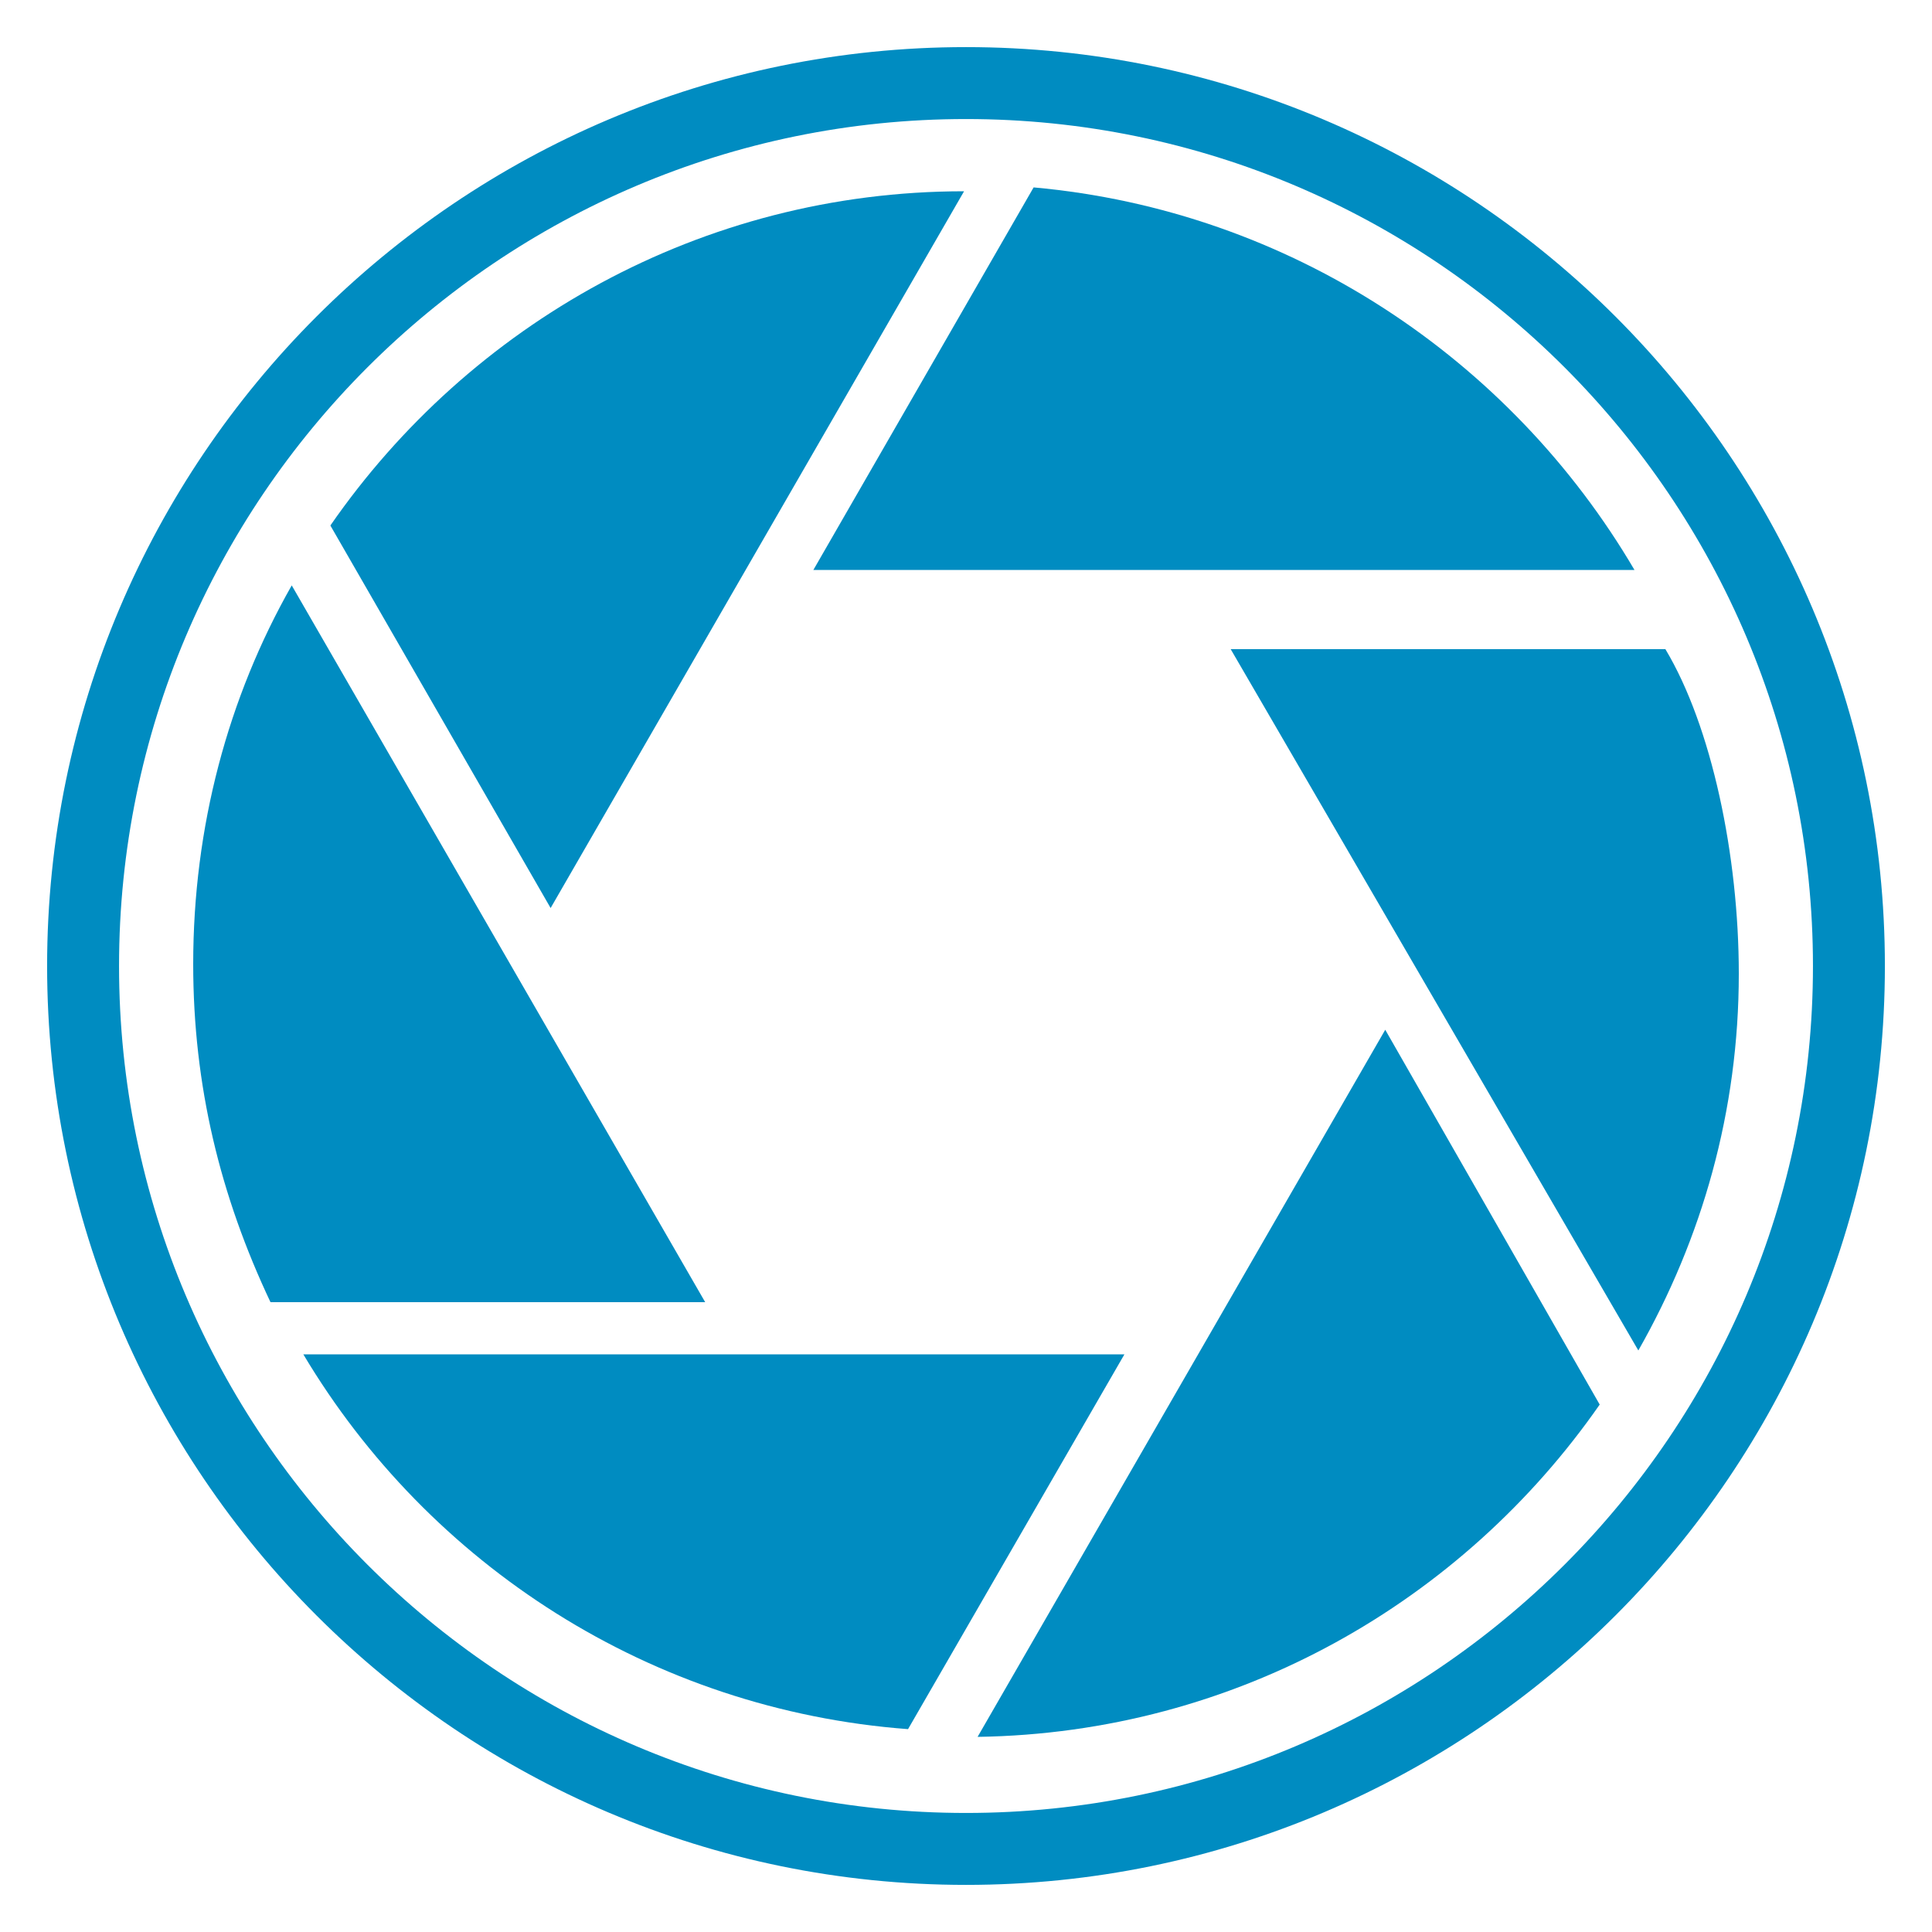
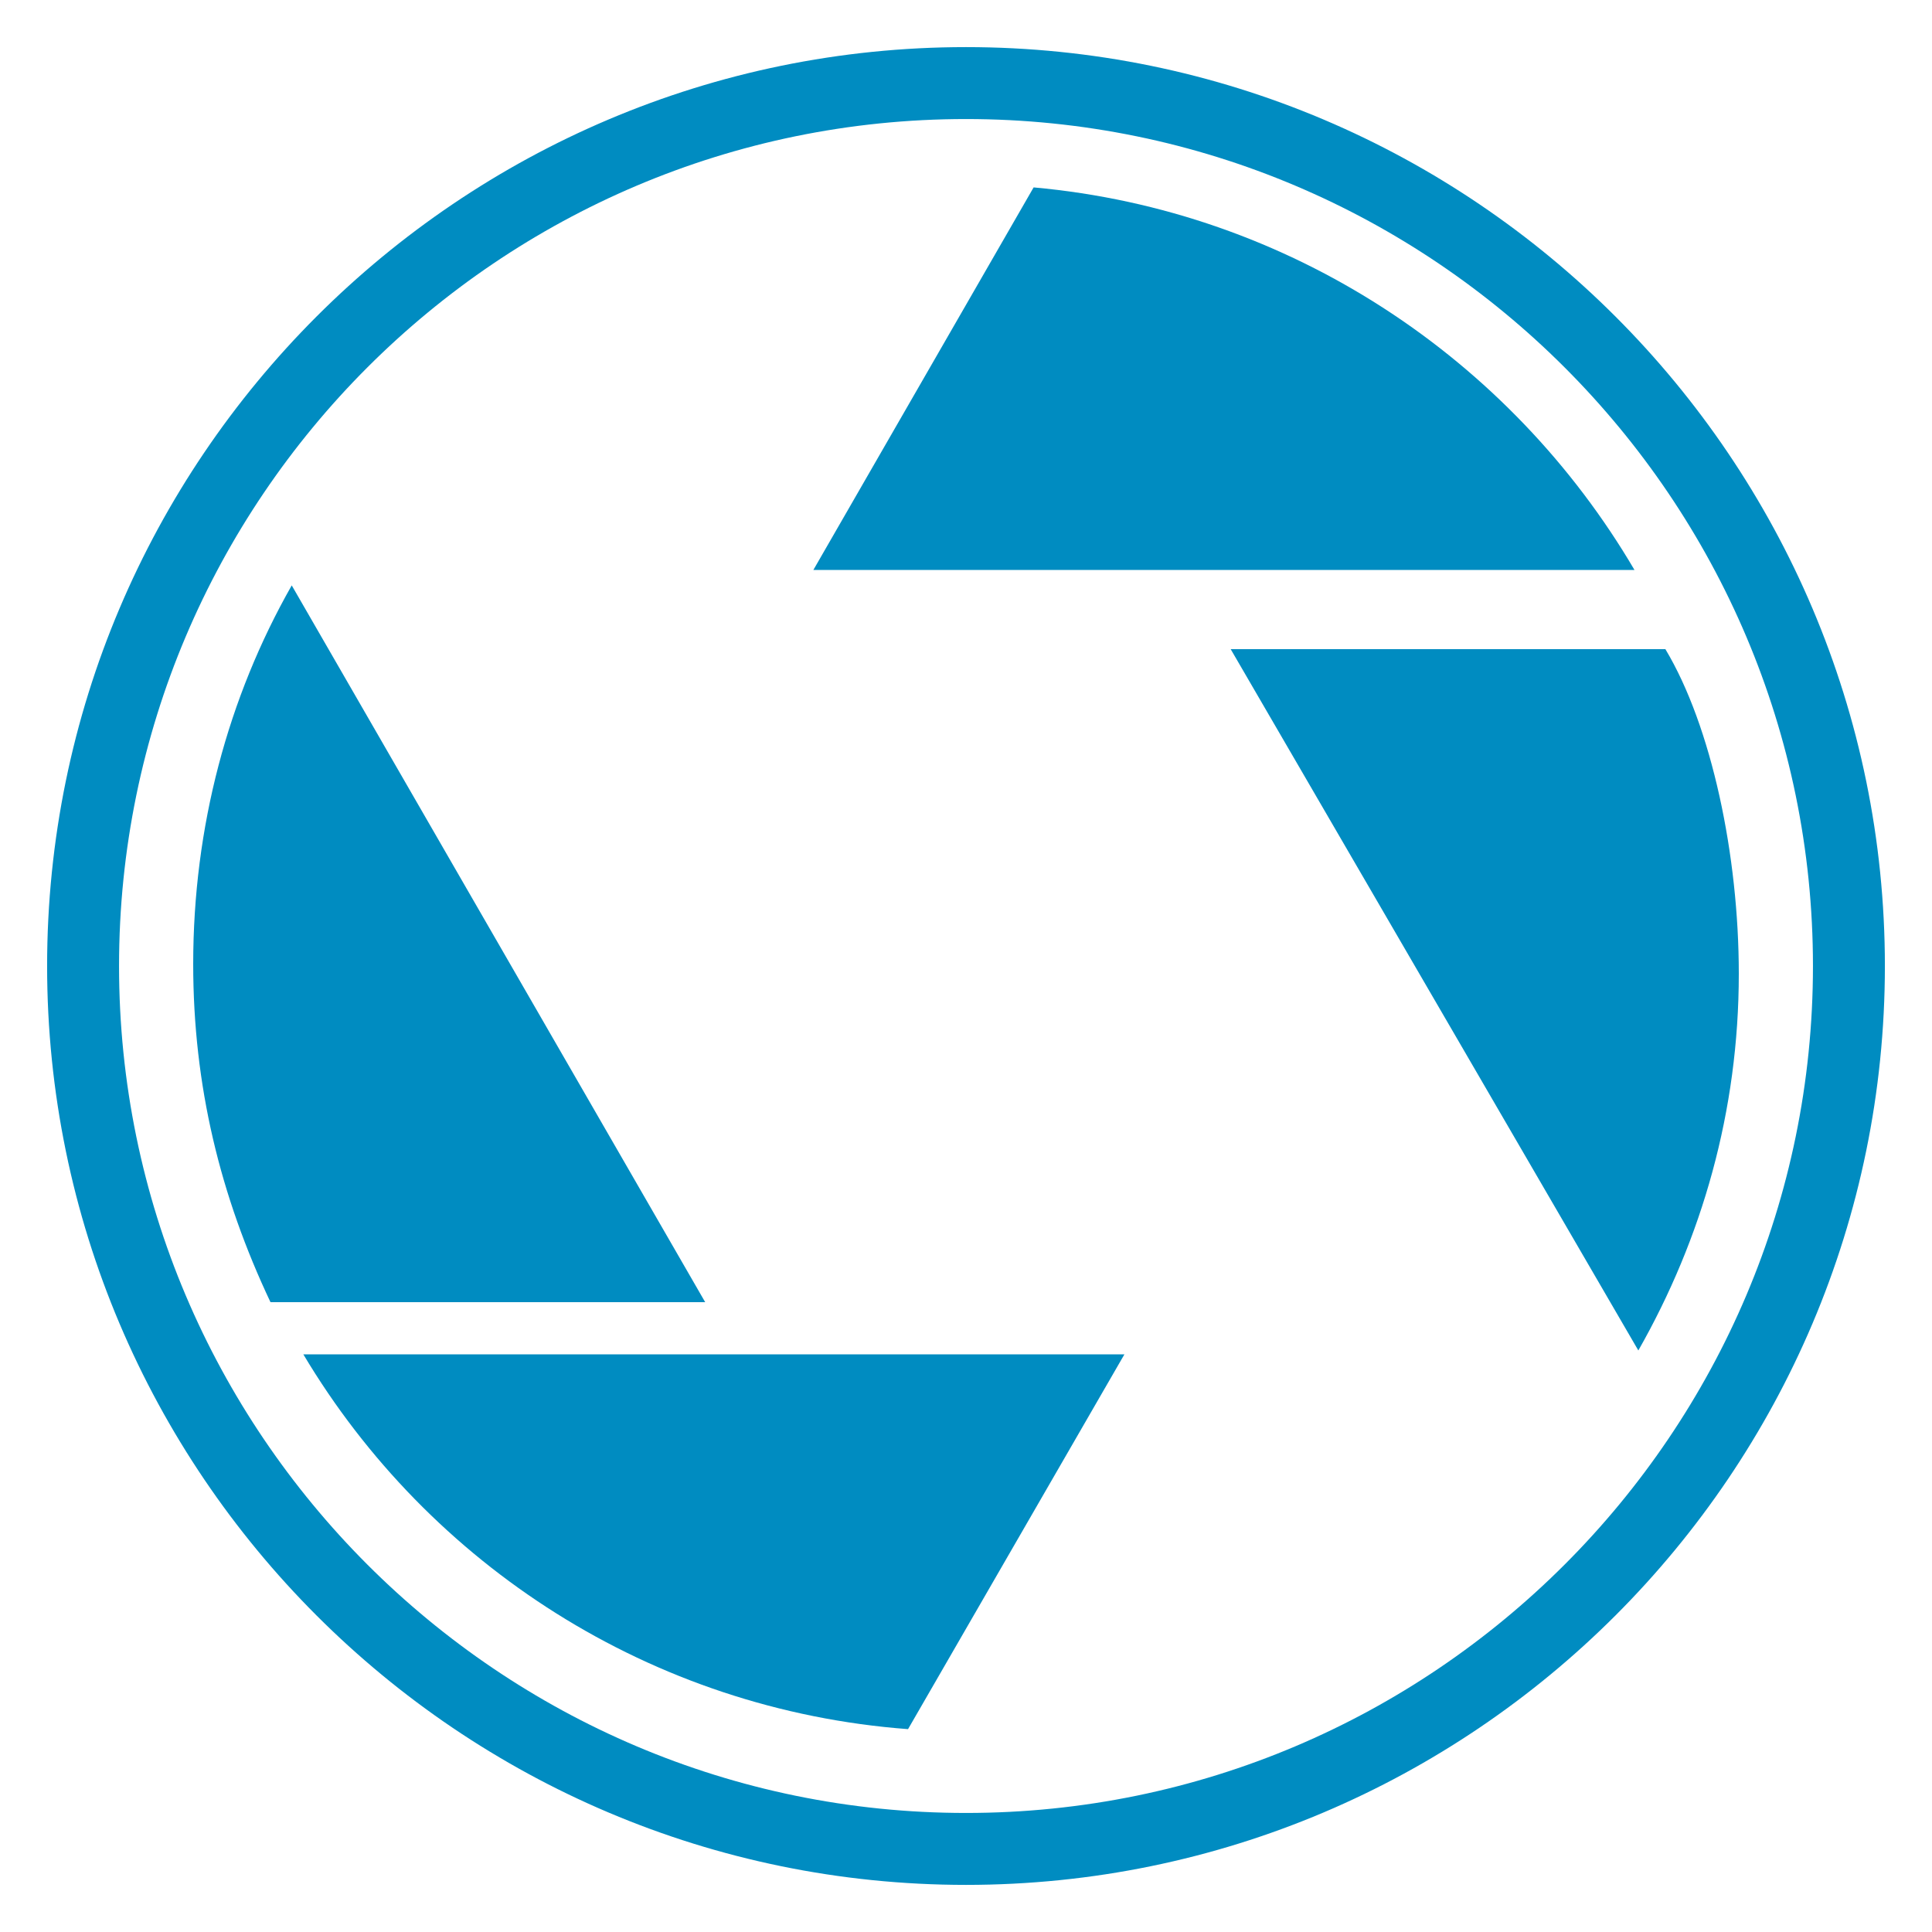
<svg xmlns="http://www.w3.org/2000/svg" version="1.1" id="Layer_1" x="0px" y="0px" width="100px" height="100px" viewBox="0 0 100 100" style="enable-background:new 0 0 100 100;" xml:space="preserve">
  <style type="text/css">
	.st0{fill:none;stroke:#008CC1;stroke-width:3.723;stroke-linejoin:round;stroke-miterlimit:10;}
	.st1{fill:#008CC1;}
</style>
  <g>
    <path class="st0" d="M50,95.7C24.8,95.7,4.3,75.2,4.3,50C4.3,24.8,24.8,4.3,50,4.3c25.2,0,45.7,20.5,45.7,45.7   C95.7,75.2,75.2,95.7,50,95.7z" />
    <g>
      <g>
        <path class="st1" d="M84.8,69.9c3.3-5.8,5.2-12.4,5.2-19.5c0-6.1-1.4-12.8-3.8-16.8H63.7L84.8,69.9z" />
      </g>
    </g>
    <g>
      <g>
        <path class="st1" d="M15.1,30.3C11.8,36.1,10,42.8,10,49.9c0,6.3,1.4,12,4,17.5h22.5L15.1,30.3z" />
      </g>
    </g>
    <g>
      <g>
        <path class="st1" d="M42.1,29.5h42.5C78.2,18.6,66.8,10.9,53.5,9.7L42.1,29.5z" />
      </g>
    </g>
    <g>
      <g>
-         <path class="st1" d="M28.5,47L49.9,9.9c-13.6,0-25.6,6.9-32.8,17.3L28.5,47z" />
-       </g>
+         </g>
    </g>
    <g>
      <g>
-         <path class="st1" d="M71.7,53.3L50.6,89.9c13.4-0.2,25.1-7,32.2-17.2L71.7,53.3z" />
-       </g>
+         </g>
    </g>
    <g>
      <g>
        <path class="st1" d="M58.2,70.1H15.7C22.2,81,33.7,88.5,47,89.5L58.2,70.1z" />
      </g>
    </g>
  </g>
</svg>